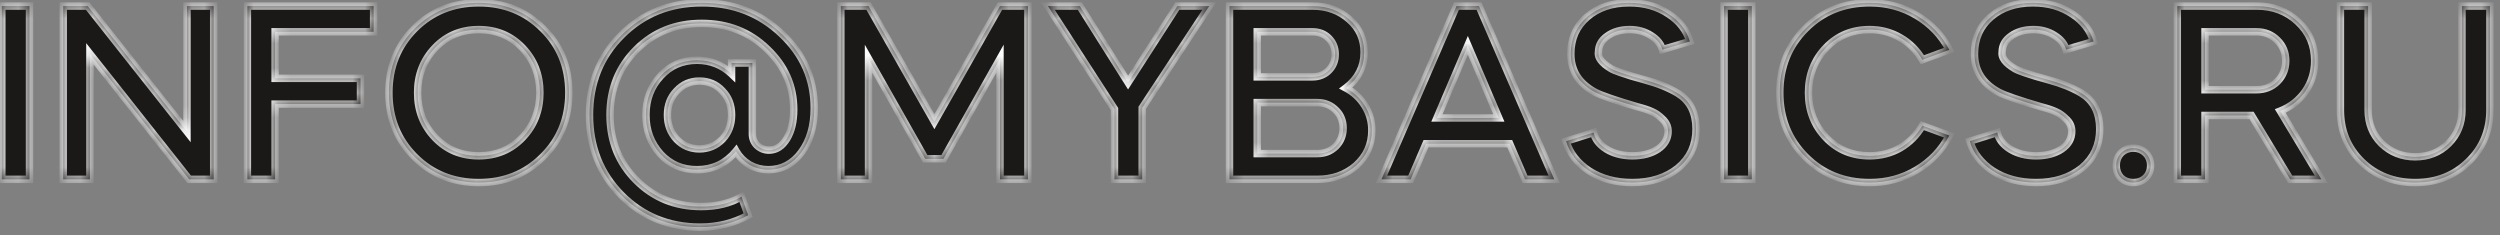
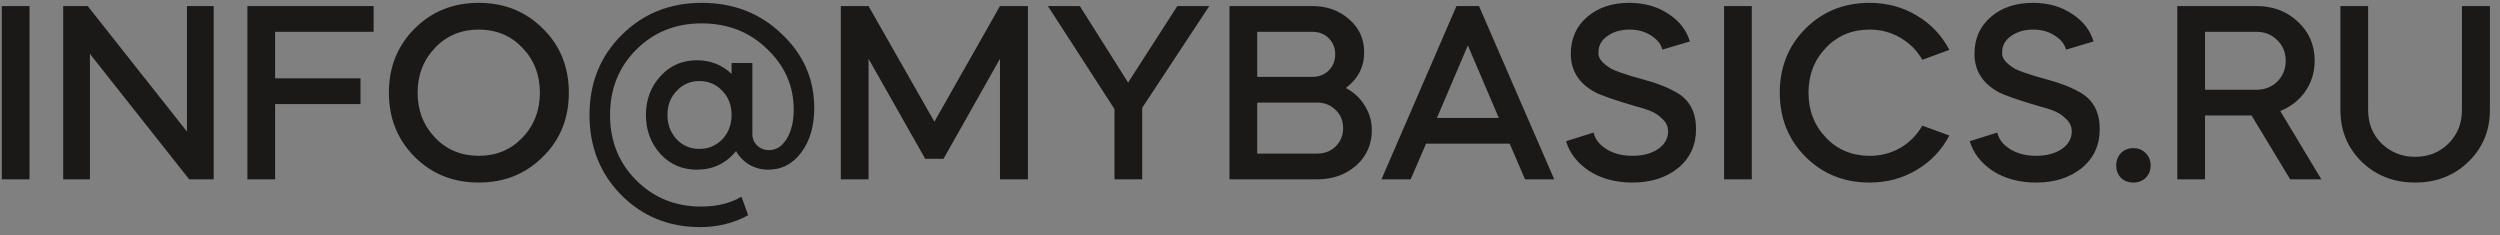
<svg xmlns="http://www.w3.org/2000/svg" width="202" height="19" viewBox="0 0 202 19" fill="none">
  <rect x="0" y="0" width="202" height="19" fill="#808080" stroke="none" />
  <mask id="path-1-inside-1_128_14" fill="white">
-     <path d="M2.385 14.49H0.145V0.49H2.385V14.49ZM7.266 14.49H5.106V0.49H7.086L15.106 10.63V0.49H17.266V14.49H15.286L7.266 4.35V14.49ZM19.989 0.49H30.189V2.57H22.229V6.33H29.129V8.41H22.229V14.49H19.989V0.49ZM38.683 14.75C36.617 14.75 34.89 14.056 33.503 12.67C32.117 11.283 31.423 9.556 31.423 7.49C31.423 5.423 32.117 3.696 33.503 2.31C34.89 0.923 36.617 0.23 38.683 0.23C40.75 0.23 42.477 0.923 43.863 2.31C45.263 3.683 45.963 5.41 45.963 7.49C45.963 9.57 45.263 11.296 43.863 12.67C42.477 14.056 40.75 14.75 38.683 14.75ZM35.163 11.13C36.097 12.103 37.27 12.59 38.683 12.59C40.097 12.59 41.27 12.103 42.203 11.13C43.15 10.143 43.623 8.93 43.623 7.49C43.623 6.05 43.15 4.836 42.203 3.85C41.27 2.876 40.097 2.39 38.683 2.39C37.27 2.39 36.097 2.876 35.163 3.85C34.217 4.836 33.743 6.05 33.743 7.49C33.743 8.93 34.217 10.143 35.163 11.13ZM56.711 0.23C59.258 0.23 61.405 1.063 63.151 2.73C64.911 4.383 65.791 6.383 65.791 8.73C65.791 10.183 65.445 11.376 64.751 12.31C64.058 13.243 63.171 13.71 62.091 13.71C61.531 13.71 61.018 13.576 60.551 13.31C60.085 13.03 59.725 12.663 59.471 12.21C58.658 13.21 57.605 13.71 56.311 13.71C55.125 13.71 54.145 13.29 53.371 12.45C52.585 11.583 52.191 10.53 52.191 9.29C52.191 8.05 52.585 7.003 53.371 6.15C54.145 5.296 55.125 4.87 56.311 4.87C57.405 4.87 58.338 5.236 59.111 5.97V5.09H60.791V10.81C60.791 11.183 60.918 11.496 61.171 11.75C61.438 12.003 61.758 12.13 62.131 12.13C62.718 12.13 63.198 11.823 63.571 11.21C63.945 10.596 64.131 9.81 64.131 8.85C64.131 6.943 63.411 5.31 61.971 3.95C60.558 2.576 58.798 1.89 56.691 1.89C54.585 1.89 52.825 2.596 51.411 4.01C49.998 5.423 49.291 7.183 49.291 9.29C49.291 11.396 49.998 13.156 51.411 14.57C52.825 15.983 54.571 16.69 56.651 16.69C57.931 16.69 59.018 16.423 59.911 15.89L60.451 17.39C59.291 18.03 57.998 18.35 56.571 18.35C54.038 18.35 51.911 17.483 50.191 15.75C48.485 14.016 47.631 11.863 47.631 9.29C47.631 6.703 48.498 4.55 50.231 2.83C51.965 1.096 54.125 0.23 56.711 0.23ZM56.511 12.03C57.245 12.03 57.865 11.77 58.371 11.25C58.865 10.716 59.111 10.063 59.111 9.29C59.111 8.503 58.865 7.856 58.371 7.35C57.878 6.816 57.258 6.55 56.511 6.55C55.778 6.55 55.165 6.816 54.671 7.35C54.178 7.856 53.931 8.503 53.931 9.29C53.931 10.063 54.178 10.716 54.671 11.25C55.165 11.77 55.778 12.03 56.511 12.03ZM70.178 14.49H67.938V0.49H70.178L75.498 9.83L80.798 0.49H83.058V14.49H80.798V4.75L76.238 12.83H74.758L70.178 4.75V14.49ZM90.05 8.81L84.67 0.49H87.25L91.15 6.67L95.13 0.49H97.71L92.29 8.71V14.49H90.05V8.81ZM106.444 14.49H99.344V0.49H106.044C107.231 0.49 108.224 0.85 109.024 1.57C109.824 2.263 110.224 3.15 110.224 4.23C110.224 5.403 109.731 6.363 108.744 7.11C109.398 7.456 109.911 7.936 110.284 8.55C110.658 9.15 110.844 9.81 110.844 10.53C110.844 11.663 110.424 12.61 109.584 13.37C108.731 14.116 107.684 14.49 106.444 14.49ZM106.444 8.29H101.584V12.41H106.444C107.031 12.41 107.524 12.216 107.924 11.83C108.324 11.43 108.524 10.936 108.524 10.35C108.524 9.763 108.324 9.276 107.924 8.89C107.524 8.49 107.031 8.29 106.444 8.29ZM106.044 2.57H101.584V6.21H106.044C106.578 6.21 107.018 6.036 107.364 5.69C107.711 5.343 107.884 4.91 107.884 4.39C107.884 3.87 107.711 3.436 107.364 3.09C107.018 2.743 106.578 2.57 106.044 2.57ZM113.983 14.49H111.623L117.683 0.49H119.503L125.583 14.49H123.223L121.983 11.61H115.223L113.983 14.49ZM121.103 9.53L118.603 3.67L116.103 9.53H121.103ZM136.541 3.35L134.321 4.01C134.201 3.556 133.894 3.176 133.401 2.87C132.907 2.55 132.334 2.39 131.681 2.39C130.961 2.39 130.361 2.563 129.881 2.91C129.401 3.243 129.161 3.67 129.161 4.19C129.081 4.643 129.421 5.096 130.181 5.55C130.314 5.63 130.574 5.736 130.961 5.87C131.454 6.03 131.741 6.123 131.821 6.15L132.881 6.45C133.934 6.73 134.827 7.09 135.561 7.53C136.547 8.13 137.041 9.096 137.041 10.43C137.041 11.723 136.561 12.77 135.601 13.57C134.627 14.356 133.394 14.75 131.901 14.75C130.541 14.75 129.374 14.436 128.401 13.81C127.441 13.17 126.821 12.37 126.541 11.41L128.761 10.71C128.881 11.243 129.227 11.69 129.801 12.05C130.387 12.41 131.087 12.59 131.901 12.59C132.727 12.59 133.414 12.41 133.961 12.05C134.507 11.676 134.781 11.196 134.781 10.61C134.781 10.223 134.627 9.89 134.321 9.61C134.054 9.343 133.781 9.15 133.501 9.03C133.221 8.896 132.801 8.756 132.241 8.61C130.547 8.116 129.427 7.73 128.881 7.45C127.574 6.743 126.921 5.71 126.921 4.35C126.921 3.123 127.361 2.13 128.241 1.37C129.121 0.61 130.254 0.23 131.641 0.23C132.867 0.23 133.927 0.53 134.821 1.13C135.701 1.703 136.274 2.443 136.541 3.35ZM141.545 14.49H139.305V0.49H141.545V14.49ZM151.066 0.23C152.466 0.23 153.733 0.57 154.866 1.25C156.013 1.93 156.893 2.856 157.506 4.03L155.326 4.83C154.886 4.07 154.293 3.476 153.546 3.05C152.799 2.61 151.973 2.39 151.066 2.39C149.653 2.39 148.479 2.876 147.546 3.85C146.599 4.836 146.126 6.05 146.126 7.49C146.126 8.93 146.599 10.143 147.546 11.13C148.479 12.103 149.653 12.59 151.066 12.59C151.973 12.59 152.799 12.376 153.546 11.95C154.293 11.51 154.886 10.91 155.326 10.15L157.506 10.95C156.893 12.123 156.013 13.05 154.866 13.73C153.733 14.41 152.466 14.75 151.066 14.75C148.999 14.75 147.273 14.056 145.886 12.67C144.499 11.283 143.806 9.556 143.806 7.49C143.806 5.423 144.499 3.696 145.886 2.31C147.273 0.923 148.999 0.23 151.066 0.23ZM169.158 3.35L166.938 4.01C166.818 3.556 166.511 3.176 166.018 2.87C165.524 2.55 164.951 2.39 164.298 2.39C163.578 2.39 162.978 2.563 162.498 2.91C162.018 3.243 161.778 3.67 161.778 4.19C161.698 4.643 162.038 5.096 162.798 5.55C162.931 5.63 163.191 5.736 163.578 5.87C164.071 6.03 164.358 6.123 164.438 6.15L165.498 6.45C166.551 6.73 167.444 7.09 168.178 7.53C169.164 8.13 169.658 9.096 169.658 10.43C169.658 11.723 169.178 12.77 168.218 13.57C167.244 14.356 166.011 14.75 164.518 14.75C163.158 14.75 161.991 14.436 161.018 13.81C160.058 13.17 159.438 12.37 159.158 11.41L161.378 10.71C161.498 11.243 161.844 11.69 162.418 12.05C163.004 12.41 163.704 12.59 164.518 12.59C165.344 12.59 166.031 12.41 166.578 12.05C167.124 11.676 167.398 11.196 167.398 10.61C167.398 10.223 167.244 9.89 166.938 9.61C166.671 9.343 166.398 9.15 166.118 9.03C165.838 8.896 165.418 8.756 164.858 8.61C163.164 8.116 162.044 7.73 161.498 7.45C160.191 6.743 159.538 5.71 159.538 4.35C159.538 3.123 159.978 2.13 160.858 1.37C161.738 0.61 162.871 0.23 164.258 0.23C165.484 0.23 166.544 0.53 167.438 1.13C168.318 1.703 168.891 2.443 169.158 3.35ZM171.372 14.37C171.118 14.103 170.992 13.77 170.992 13.37C170.992 12.97 171.118 12.636 171.372 12.37C171.638 12.103 171.972 11.97 172.372 11.97C172.772 11.97 173.105 12.103 173.372 12.37C173.638 12.636 173.772 12.97 173.772 13.37C173.772 13.77 173.638 14.103 173.372 14.37C173.105 14.623 172.772 14.75 172.372 14.75C171.972 14.75 171.638 14.623 171.372 14.37ZM175.926 0.49H182.326C183.66 0.49 184.773 0.91 185.666 1.75C186.573 2.59 187.026 3.643 187.026 4.91C187.026 5.83 186.773 6.656 186.266 7.39C185.76 8.11 185.086 8.636 184.246 8.97L187.566 14.49H185.046L181.926 9.33H178.166V14.49H175.926V0.49ZM182.326 2.57H178.166V7.25H182.326C182.993 7.25 183.553 7.03 184.006 6.59C184.46 6.136 184.686 5.576 184.686 4.91C184.686 4.243 184.46 3.69 184.006 3.25C183.553 2.796 182.993 2.57 182.326 2.57ZM198.925 8.89V0.49H201.185V8.89C201.185 10.556 200.605 11.95 199.445 13.07C198.299 14.19 196.865 14.75 195.145 14.75C193.425 14.75 191.985 14.19 190.825 13.07C189.679 11.95 189.105 10.556 189.105 8.89V0.49H191.345V8.89C191.345 9.97 191.705 10.87 192.425 11.59C193.172 12.31 194.079 12.67 195.145 12.67C196.225 12.67 197.125 12.31 197.845 11.59C198.565 10.87 198.925 9.97 198.925 8.89Z" />
-   </mask>
+     </mask>
  <path d="M2.385 14.49H0.145V0.49H2.385V14.49ZM7.266 14.49H5.106V0.49H7.086L15.106 10.63V0.49H17.266V14.49H15.286L7.266 4.35V14.49ZM19.989 0.49H30.189V2.57H22.229V6.33H29.129V8.41H22.229V14.49H19.989V0.49ZM38.683 14.75C36.617 14.75 34.89 14.056 33.503 12.67C32.117 11.283 31.423 9.556 31.423 7.49C31.423 5.423 32.117 3.696 33.503 2.31C34.89 0.923 36.617 0.23 38.683 0.23C40.75 0.23 42.477 0.923 43.863 2.31C45.263 3.683 45.963 5.41 45.963 7.49C45.963 9.57 45.263 11.296 43.863 12.67C42.477 14.056 40.75 14.75 38.683 14.75ZM35.163 11.13C36.097 12.103 37.27 12.59 38.683 12.59C40.097 12.59 41.27 12.103 42.203 11.13C43.15 10.143 43.623 8.93 43.623 7.49C43.623 6.05 43.15 4.836 42.203 3.85C41.27 2.876 40.097 2.39 38.683 2.39C37.27 2.39 36.097 2.876 35.163 3.85C34.217 4.836 33.743 6.05 33.743 7.49C33.743 8.93 34.217 10.143 35.163 11.13ZM56.711 0.23C59.258 0.23 61.405 1.063 63.151 2.73C64.911 4.383 65.791 6.383 65.791 8.73C65.791 10.183 65.445 11.376 64.751 12.31C64.058 13.243 63.171 13.71 62.091 13.71C61.531 13.71 61.018 13.576 60.551 13.31C60.085 13.03 59.725 12.663 59.471 12.21C58.658 13.21 57.605 13.71 56.311 13.71C55.125 13.71 54.145 13.29 53.371 12.45C52.585 11.583 52.191 10.53 52.191 9.29C52.191 8.05 52.585 7.003 53.371 6.15C54.145 5.296 55.125 4.87 56.311 4.87C57.405 4.87 58.338 5.236 59.111 5.97V5.09H60.791V10.81C60.791 11.183 60.918 11.496 61.171 11.75C61.438 12.003 61.758 12.13 62.131 12.13C62.718 12.13 63.198 11.823 63.571 11.21C63.945 10.596 64.131 9.81 64.131 8.85C64.131 6.943 63.411 5.31 61.971 3.95C60.558 2.576 58.798 1.89 56.691 1.89C54.585 1.89 52.825 2.596 51.411 4.01C49.998 5.423 49.291 7.183 49.291 9.29C49.291 11.396 49.998 13.156 51.411 14.57C52.825 15.983 54.571 16.69 56.651 16.69C57.931 16.69 59.018 16.423 59.911 15.89L60.451 17.39C59.291 18.03 57.998 18.35 56.571 18.35C54.038 18.35 51.911 17.483 50.191 15.75C48.485 14.016 47.631 11.863 47.631 9.29C47.631 6.703 48.498 4.55 50.231 2.83C51.965 1.096 54.125 0.23 56.711 0.23ZM56.511 12.03C57.245 12.03 57.865 11.77 58.371 11.25C58.865 10.716 59.111 10.063 59.111 9.29C59.111 8.503 58.865 7.856 58.371 7.35C57.878 6.816 57.258 6.55 56.511 6.55C55.778 6.55 55.165 6.816 54.671 7.35C54.178 7.856 53.931 8.503 53.931 9.29C53.931 10.063 54.178 10.716 54.671 11.25C55.165 11.77 55.778 12.03 56.511 12.03ZM70.178 14.49H67.938V0.49H70.178L75.498 9.83L80.798 0.49H83.058V14.49H80.798V4.75L76.238 12.83H74.758L70.178 4.75V14.49ZM90.05 8.81L84.67 0.49H87.25L91.15 6.67L95.13 0.49H97.71L92.29 8.71V14.49H90.05V8.81ZM106.444 14.49H99.344V0.49H106.044C107.231 0.49 108.224 0.85 109.024 1.57C109.824 2.263 110.224 3.15 110.224 4.23C110.224 5.403 109.731 6.363 108.744 7.11C109.398 7.456 109.911 7.936 110.284 8.55C110.658 9.15 110.844 9.81 110.844 10.53C110.844 11.663 110.424 12.61 109.584 13.37C108.731 14.116 107.684 14.49 106.444 14.49ZM106.444 8.29H101.584V12.41H106.444C107.031 12.41 107.524 12.216 107.924 11.83C108.324 11.43 108.524 10.936 108.524 10.35C108.524 9.763 108.324 9.276 107.924 8.89C107.524 8.49 107.031 8.29 106.444 8.29ZM106.044 2.57H101.584V6.21H106.044C106.578 6.21 107.018 6.036 107.364 5.69C107.711 5.343 107.884 4.91 107.884 4.39C107.884 3.87 107.711 3.436 107.364 3.09C107.018 2.743 106.578 2.57 106.044 2.57ZM113.983 14.49H111.623L117.683 0.49H119.503L125.583 14.49H123.223L121.983 11.61H115.223L113.983 14.49ZM121.103 9.53L118.603 3.67L116.103 9.53H121.103ZM136.541 3.35L134.321 4.01C134.201 3.556 133.894 3.176 133.401 2.87C132.907 2.55 132.334 2.39 131.681 2.39C130.961 2.39 130.361 2.563 129.881 2.91C129.401 3.243 129.161 3.67 129.161 4.19C129.081 4.643 129.421 5.096 130.181 5.55C130.314 5.63 130.574 5.736 130.961 5.87C131.454 6.03 131.741 6.123 131.821 6.15L132.881 6.45C133.934 6.73 134.827 7.09 135.561 7.53C136.547 8.13 137.041 9.096 137.041 10.43C137.041 11.723 136.561 12.77 135.601 13.57C134.627 14.356 133.394 14.75 131.901 14.75C130.541 14.75 129.374 14.436 128.401 13.81C127.441 13.17 126.821 12.37 126.541 11.41L128.761 10.71C128.881 11.243 129.227 11.69 129.801 12.05C130.387 12.41 131.087 12.59 131.901 12.59C132.727 12.59 133.414 12.41 133.961 12.05C134.507 11.676 134.781 11.196 134.781 10.61C134.781 10.223 134.627 9.89 134.321 9.61C134.054 9.343 133.781 9.15 133.501 9.03C133.221 8.896 132.801 8.756 132.241 8.61C130.547 8.116 129.427 7.73 128.881 7.45C127.574 6.743 126.921 5.71 126.921 4.35C126.921 3.123 127.361 2.13 128.241 1.37C129.121 0.61 130.254 0.23 131.641 0.23C132.867 0.23 133.927 0.53 134.821 1.13C135.701 1.703 136.274 2.443 136.541 3.35ZM141.545 14.49H139.305V0.49H141.545V14.49ZM151.066 0.23C152.466 0.23 153.733 0.57 154.866 1.25C156.013 1.93 156.893 2.856 157.506 4.03L155.326 4.83C154.886 4.07 154.293 3.476 153.546 3.05C152.799 2.61 151.973 2.39 151.066 2.39C149.653 2.39 148.479 2.876 147.546 3.85C146.599 4.836 146.126 6.05 146.126 7.49C146.126 8.93 146.599 10.143 147.546 11.13C148.479 12.103 149.653 12.59 151.066 12.59C151.973 12.59 152.799 12.376 153.546 11.95C154.293 11.51 154.886 10.91 155.326 10.15L157.506 10.95C156.893 12.123 156.013 13.05 154.866 13.73C153.733 14.41 152.466 14.75 151.066 14.75C148.999 14.75 147.273 14.056 145.886 12.67C144.499 11.283 143.806 9.556 143.806 7.49C143.806 5.423 144.499 3.696 145.886 2.31C147.273 0.923 148.999 0.23 151.066 0.23ZM169.158 3.35L166.938 4.01C166.818 3.556 166.511 3.176 166.018 2.87C165.524 2.55 164.951 2.39 164.298 2.39C163.578 2.39 162.978 2.563 162.498 2.91C162.018 3.243 161.778 3.67 161.778 4.19C161.698 4.643 162.038 5.096 162.798 5.55C162.931 5.63 163.191 5.736 163.578 5.87C164.071 6.03 164.358 6.123 164.438 6.15L165.498 6.45C166.551 6.73 167.444 7.09 168.178 7.53C169.164 8.13 169.658 9.096 169.658 10.43C169.658 11.723 169.178 12.77 168.218 13.57C167.244 14.356 166.011 14.75 164.518 14.75C163.158 14.75 161.991 14.436 161.018 13.81C160.058 13.17 159.438 12.37 159.158 11.41L161.378 10.71C161.498 11.243 161.844 11.69 162.418 12.05C163.004 12.41 163.704 12.59 164.518 12.59C165.344 12.59 166.031 12.41 166.578 12.05C167.124 11.676 167.398 11.196 167.398 10.61C167.398 10.223 167.244 9.89 166.938 9.61C166.671 9.343 166.398 9.15 166.118 9.03C165.838 8.896 165.418 8.756 164.858 8.61C163.164 8.116 162.044 7.73 161.498 7.45C160.191 6.743 159.538 5.71 159.538 4.35C159.538 3.123 159.978 2.13 160.858 1.37C161.738 0.61 162.871 0.23 164.258 0.23C165.484 0.23 166.544 0.53 167.438 1.13C168.318 1.703 168.891 2.443 169.158 3.35ZM171.372 14.37C171.118 14.103 170.992 13.77 170.992 13.37C170.992 12.97 171.118 12.636 171.372 12.37C171.638 12.103 171.972 11.97 172.372 11.97C172.772 11.97 173.105 12.103 173.372 12.37C173.638 12.636 173.772 12.97 173.772 13.37C173.772 13.77 173.638 14.103 173.372 14.37C173.105 14.623 172.772 14.75 172.372 14.75C171.972 14.75 171.638 14.623 171.372 14.37ZM175.926 0.49H182.326C183.66 0.49 184.773 0.91 185.666 1.75C186.573 2.59 187.026 3.643 187.026 4.91C187.026 5.83 186.773 6.656 186.266 7.39C185.76 8.11 185.086 8.636 184.246 8.97L187.566 14.49H185.046L181.926 9.33H178.166V14.49H175.926V0.49ZM182.326 2.57H178.166V7.25H182.326C182.993 7.25 183.553 7.03 184.006 6.59C184.46 6.136 184.686 5.576 184.686 4.91C184.686 4.243 184.46 3.69 184.006 3.25C183.553 2.796 182.993 2.57 182.326 2.57ZM198.925 8.89V0.49H201.185V8.89C201.185 10.556 200.605 11.95 199.445 13.07C198.299 14.19 196.865 14.75 195.145 14.75C193.425 14.75 191.985 14.19 190.825 13.07C189.679 11.95 189.105 10.556 189.105 8.89V0.49H191.345V8.89C191.345 9.97 191.705 10.87 192.425 11.59C193.172 12.31 194.079 12.67 195.145 12.67C196.225 12.67 197.125 12.31 197.845 11.59C198.565 10.87 198.925 9.97 198.925 8.89Z" fill="#1B1918" />
  <path d="M2.385 14.49V14.79H2.685V14.49H2.385ZM0.145 14.49H-0.155V14.79H0.145V14.49ZM0.145 0.49V0.19H-0.155V0.49H0.145ZM2.385 0.49H2.685V0.19H2.385V0.49ZM2.385 14.19H0.145V14.79H2.385V14.19ZM0.445 14.49V0.49H-0.155V14.49H0.445ZM0.145 0.79H2.385V0.19H0.145V0.79ZM2.085 0.49V14.49H2.685V0.49H2.085ZM7.266 14.49V14.79H7.566V14.49H7.266ZM5.106 14.49H4.806V14.79H5.106V14.49ZM5.106 0.49V0.19H4.806V0.49H5.106ZM7.086 0.49L7.321 0.304L7.231 0.19H7.086V0.49ZM15.106 10.63L14.871 10.816L15.406 11.493V10.63H15.106ZM15.106 0.49V0.19H14.806V0.49H15.106ZM17.266 0.49H17.566V0.19H17.266V0.49ZM17.266 14.49V14.79H17.566V14.49H17.266ZM15.286 14.49L15.051 14.676L15.141 14.79H15.286V14.49ZM7.266 4.35L7.501 4.164L6.966 3.487V4.35H7.266ZM7.266 14.19H5.106V14.79H7.266V14.19ZM5.406 14.49V0.49H4.806V14.49H5.406ZM5.106 0.79H7.086V0.19H5.106V0.79ZM6.851 0.676L14.871 10.816L15.341 10.444L7.321 0.304L6.851 0.676ZM15.406 10.63V0.49H14.806V10.63H15.406ZM15.106 0.79H17.266V0.19H15.106V0.79ZM16.966 0.49V14.49H17.566V0.49H16.966ZM17.266 14.19H15.286V14.79H17.266V14.19ZM15.521 14.304L7.501 4.164L7.031 4.536L15.051 14.676L15.521 14.304ZM6.966 4.35V14.49H7.566V4.35H6.966ZM19.989 0.49V0.19H19.689V0.49H19.989ZM30.189 0.49H30.489V0.19H30.189V0.49ZM30.189 2.57V2.87H30.489V2.57H30.189ZM22.229 2.57V2.27H21.929V2.57H22.229ZM22.229 6.33H21.929V6.63H22.229V6.33ZM29.129 6.33H29.429V6.03H29.129V6.33ZM29.129 8.41V8.71H29.429V8.41H29.129ZM22.229 8.41V8.11H21.929V8.41H22.229ZM22.229 14.49V14.79H22.529V14.49H22.229ZM19.989 14.49H19.689V14.79H19.989V14.49ZM19.989 0.79H30.189V0.19H19.989V0.79ZM29.889 0.49V2.57H30.489V0.49H29.889ZM30.189 2.27H22.229V2.87H30.189V2.27ZM21.929 2.57V6.33H22.529V2.57H21.929ZM22.229 6.63H29.129V6.03H22.229V6.63ZM28.829 6.33V8.41H29.429V6.33H28.829ZM29.129 8.11H22.229V8.71H29.129V8.11ZM21.929 8.41V14.49H22.529V8.41H21.929ZM22.229 14.19H19.989V14.79H22.229V14.19ZM20.289 14.49V0.49H19.689V14.49H20.289ZM33.503 12.67L33.291 12.882L33.291 12.882L33.503 12.67ZM33.503 2.31L33.291 2.098L33.291 2.098L33.503 2.31ZM43.863 2.31L43.651 2.522L43.653 2.524L43.863 2.31ZM43.863 12.67L43.653 12.456L43.651 12.458L43.863 12.67ZM35.163 11.13L35.38 10.922L35.38 10.922L35.163 11.13ZM42.203 11.13L41.987 10.922L41.987 10.922L42.203 11.13ZM42.203 3.85L41.987 4.057L41.987 4.057L42.203 3.85ZM35.163 3.85L35.38 4.057L35.38 4.057L35.163 3.85ZM38.683 14.45C36.691 14.45 35.043 13.785 33.715 12.458L33.291 12.882C34.737 14.328 36.542 15.05 38.683 15.05V14.45ZM33.715 12.458C32.388 11.13 31.723 9.482 31.723 7.49H31.123C31.123 9.631 31.845 11.436 33.291 12.882L33.715 12.458ZM31.723 7.49C31.723 5.498 32.388 3.849 33.715 2.522L33.291 2.098C31.845 3.544 31.123 5.348 31.123 7.49H31.723ZM33.715 2.522C35.043 1.195 36.691 0.53 38.683 0.53V-0.07C36.542 -0.07 34.737 0.651 33.291 2.098L33.715 2.522ZM38.683 0.53C40.675 0.53 42.324 1.195 43.651 2.522L44.075 2.098C42.629 0.651 40.825 -0.07 38.683 -0.07V0.53ZM43.653 2.524C44.992 3.837 45.663 5.485 45.663 7.49H46.263C46.263 5.335 45.535 3.529 44.073 2.096L43.653 2.524ZM45.663 7.49C45.663 9.495 44.992 11.142 43.653 12.456L44.073 12.884C45.535 11.45 46.263 9.645 46.263 7.49H45.663ZM43.651 12.458C42.324 13.785 40.675 14.45 38.683 14.45V15.05C40.825 15.05 42.629 14.328 44.075 12.882L43.651 12.458ZM34.947 11.337C35.94 12.373 37.193 12.89 38.683 12.89V12.29C37.347 12.29 36.254 11.833 35.38 10.922L34.947 11.337ZM38.683 12.89C40.174 12.89 41.427 12.373 42.42 11.337L41.987 10.922C41.113 11.833 40.019 12.29 38.683 12.29V12.89ZM42.42 11.337C43.423 10.292 43.923 9.003 43.923 7.49H43.323C43.323 8.857 42.877 9.994 41.987 10.922L42.42 11.337ZM43.923 7.49C43.923 5.977 43.423 4.688 42.42 3.642L41.987 4.057C42.877 4.985 43.323 6.123 43.323 7.49H43.923ZM42.42 3.642C41.427 2.607 40.174 2.09 38.683 2.09V2.69C40.019 2.69 41.113 3.146 41.987 4.057L42.42 3.642ZM38.683 2.09C37.193 2.09 35.94 2.607 34.947 3.642L35.38 4.057C36.254 3.146 37.347 2.69 38.683 2.69V2.09ZM34.947 3.642C33.944 4.688 33.443 5.977 33.443 7.49H34.043C34.043 6.123 34.49 4.985 35.38 4.057L34.947 3.642ZM33.443 7.49C33.443 9.003 33.944 10.292 34.947 11.337L35.38 10.922C34.49 9.994 34.043 8.857 34.043 7.49H33.443ZM63.151 2.73L62.944 2.947L62.946 2.948L63.151 2.73ZM64.751 12.31L64.511 12.131L64.511 12.131L64.751 12.31ZM60.551 13.31L60.397 13.567L60.403 13.57L60.551 13.31ZM59.471 12.21L59.733 12.063L59.518 11.678L59.239 12.021L59.471 12.21ZM53.371 12.45L53.149 12.651L53.151 12.653L53.371 12.45ZM53.371 6.15L53.592 6.353L53.594 6.351L53.371 6.15ZM59.111 5.97L58.905 6.187L59.411 6.668V5.97H59.111ZM59.111 5.09V4.79H58.811V5.09H59.111ZM60.791 5.09H61.091V4.79H60.791V5.09ZM61.171 11.75L60.959 11.962L60.965 11.967L61.171 11.75ZM63.571 11.21L63.828 11.366L63.828 11.366L63.571 11.21ZM61.971 3.95L61.762 4.165L61.766 4.168L61.971 3.95ZM51.411 4.01L51.199 3.798L51.199 3.798L51.411 4.01ZM51.411 14.57L51.624 14.358L51.411 14.57ZM59.911 15.89L60.194 15.788L60.07 15.445L59.758 15.632L59.911 15.89ZM60.451 17.39L60.596 17.652L60.82 17.529L60.734 17.288L60.451 17.39ZM50.191 15.75L49.978 15.96L49.978 15.961L50.191 15.75ZM50.231 2.83L50.443 3.043L50.444 3.042L50.231 2.83ZM58.371 11.25L58.586 11.459L58.592 11.454L58.371 11.25ZM58.371 7.35L58.151 7.554L58.157 7.559L58.371 7.35ZM54.671 7.35L54.886 7.559L54.892 7.553L54.671 7.35ZM54.671 11.25L54.451 11.454L54.454 11.456L54.671 11.25ZM56.711 0.53C59.186 0.53 61.257 1.337 62.944 2.947L63.358 2.513C61.553 0.79 59.331 -0.07 56.711 -0.07V0.53ZM62.946 2.948C64.648 4.547 65.491 6.469 65.491 8.73H66.091C66.091 6.298 65.175 4.219 63.357 2.511L62.946 2.948ZM65.491 8.73C65.491 10.135 65.157 11.261 64.511 12.131L64.992 12.489C65.733 11.492 66.091 10.231 66.091 8.73H65.491ZM64.511 12.131C63.869 12.995 63.068 13.41 62.091 13.41V14.01C63.275 14.01 64.247 13.491 64.992 12.489L64.511 12.131ZM62.091 13.41C61.581 13.41 61.12 13.289 60.7 13.049L60.403 13.57C60.916 13.864 61.481 14.01 62.091 14.01V13.41ZM60.706 13.053C60.282 12.798 59.96 12.469 59.733 12.063L59.21 12.356C59.49 12.857 59.888 13.261 60.397 13.567L60.706 13.053ZM59.239 12.021C58.483 12.95 57.515 13.41 56.311 13.41V14.01C57.695 14.01 58.834 13.469 59.704 12.399L59.239 12.021ZM56.311 13.41C55.205 13.41 54.306 13.022 53.592 12.247L53.151 12.653C53.983 13.557 55.045 14.01 56.311 14.01V13.41ZM53.594 12.248C52.86 11.44 52.491 10.46 52.491 9.29H51.891C51.891 10.6 52.309 11.726 53.149 12.651L53.594 12.248ZM52.491 9.29C52.491 8.119 52.86 7.147 53.592 6.353L53.151 5.946C52.309 6.859 51.891 7.98 51.891 9.29H52.491ZM53.594 6.351C54.308 5.563 55.206 5.17 56.311 5.17V4.57C55.043 4.57 53.981 5.03 53.149 5.948L53.594 6.351ZM56.311 5.17C57.33 5.17 58.189 5.508 58.905 6.187L59.318 5.752C58.487 4.964 57.479 4.57 56.311 4.57V5.17ZM59.411 5.97V5.09H58.811V5.97H59.411ZM59.111 5.39H60.791V4.79H59.111V5.39ZM60.491 5.09V10.81H61.091V5.09H60.491ZM60.491 10.81C60.491 11.259 60.647 11.65 60.959 11.962L61.384 11.538C61.189 11.343 61.091 11.107 61.091 10.81H60.491ZM60.965 11.967C61.288 12.274 61.682 12.43 62.131 12.43V11.83C61.834 11.83 61.588 11.732 61.378 11.532L60.965 11.967ZM62.131 12.43C62.847 12.43 63.414 12.045 63.828 11.366L63.315 11.054C62.982 11.601 62.589 11.83 62.131 11.83V12.43ZM63.828 11.366C64.238 10.692 64.431 9.847 64.431 8.85H63.831C63.831 9.773 63.652 10.501 63.315 11.054L63.828 11.366ZM64.431 8.85C64.431 6.857 63.675 5.146 62.177 3.732L61.766 4.168C63.148 5.474 63.831 7.029 63.831 8.85H64.431ZM62.181 3.735C60.707 2.303 58.87 1.59 56.691 1.59V2.19C58.726 2.19 60.409 2.85 61.762 4.165L62.181 3.735ZM56.691 1.59C54.51 1.59 52.672 2.325 51.199 3.798L51.624 4.222C52.977 2.868 54.66 2.19 56.691 2.19V1.59ZM51.199 3.798C49.726 5.271 48.991 7.108 48.991 9.29H49.591C49.591 7.258 50.27 5.576 51.624 4.222L51.199 3.798ZM48.991 9.29C48.991 11.471 49.726 13.309 51.199 14.782L51.624 14.358C50.27 13.004 49.591 11.322 49.591 9.29H48.991ZM51.199 14.782C52.671 16.254 54.495 16.99 56.651 16.99V16.39C54.647 16.39 52.978 15.712 51.624 14.358L51.199 14.782ZM56.651 16.99C57.973 16.99 59.116 16.714 60.065 16.147L59.758 15.632C58.92 16.132 57.89 16.39 56.651 16.39V16.99ZM59.629 15.991L60.169 17.491L60.734 17.288L60.194 15.788L59.629 15.991ZM60.306 17.127C59.194 17.741 57.951 18.05 56.571 18.05V18.65C58.045 18.65 59.389 18.319 60.596 17.652L60.306 17.127ZM56.571 18.05C54.115 18.05 52.066 17.213 50.404 15.538L49.978 15.961C51.757 17.753 53.962 18.65 56.571 18.65V18.05ZM50.405 15.539C48.757 13.866 47.931 11.789 47.931 9.29H47.331C47.331 11.937 48.212 14.167 49.978 15.96L50.405 15.539ZM47.931 9.29C47.931 6.778 48.77 4.703 50.443 3.043L50.02 2.617C48.226 4.397 47.331 6.628 47.331 9.29H47.931ZM50.444 3.042C52.117 1.368 54.2 0.53 56.711 0.53V-0.07C54.05 -0.07 51.812 0.825 50.019 2.618L50.444 3.042ZM56.511 12.33C57.325 12.33 58.023 12.038 58.586 11.459L58.157 11.04C57.707 11.502 57.165 11.73 56.511 11.73V12.33ZM58.592 11.454C59.14 10.861 59.411 10.133 59.411 9.29H58.811C58.811 9.993 58.59 10.572 58.151 11.046L58.592 11.454ZM59.411 9.29C59.411 8.434 59.141 7.71 58.586 7.14L58.157 7.559C58.589 8.003 58.811 8.572 58.811 9.29H59.411ZM58.592 7.146C58.04 6.549 57.339 6.25 56.511 6.25V6.85C57.177 6.85 57.716 7.083 58.151 7.553L58.592 7.146ZM56.511 6.25C55.695 6.25 55.002 6.551 54.451 7.146L54.892 7.553C55.328 7.082 55.861 6.85 56.511 6.85V6.25ZM54.456 7.14C53.902 7.71 53.631 8.434 53.631 9.29H54.231C54.231 8.572 54.454 8.003 54.886 7.559L54.456 7.14ZM53.631 9.29C53.631 10.133 53.903 10.861 54.451 11.454L54.892 11.046C54.453 10.572 54.231 9.993 54.231 9.29H53.631ZM54.454 11.456C55.005 12.037 55.698 12.33 56.511 12.33V11.73C55.858 11.73 55.324 11.502 54.889 11.043L54.454 11.456ZM70.178 14.49V14.79H70.478V14.49H70.178ZM67.938 14.49H67.638V14.79H67.938V14.49ZM67.938 0.49V0.19H67.638V0.49H67.938ZM70.178 0.49L70.439 0.341L70.352 0.19H70.178V0.49ZM75.498 9.83L75.237 9.978L75.499 10.437L75.759 9.978L75.498 9.83ZM80.798 0.49V0.19H80.623L80.537 0.342L80.798 0.49ZM83.058 0.49H83.358V0.19H83.058V0.49ZM83.058 14.49V14.79H83.358V14.49H83.058ZM80.798 14.49H80.498V14.79H80.798V14.49ZM80.798 4.75H81.098V3.608L80.537 4.602L80.798 4.75ZM76.238 12.83V13.13H76.413L76.499 12.977L76.238 12.83ZM74.758 12.83L74.497 12.978L74.583 13.13H74.758V12.83ZM70.178 4.75L70.439 4.602L69.878 3.612V4.75H70.178ZM70.178 14.19H67.938V14.79H70.178V14.19ZM68.238 14.49V0.49H67.638V14.49H68.238ZM67.938 0.79H70.178V0.19H67.938V0.79ZM69.917 0.638L75.237 9.978L75.759 9.681L70.439 0.341L69.917 0.638ZM75.759 9.978L81.059 0.638L80.537 0.342L75.237 9.682L75.759 9.978ZM80.798 0.79H83.058V0.19H80.798V0.79ZM82.758 0.49V14.49H83.358V0.49H82.758ZM83.058 14.19H80.798V14.79H83.058V14.19ZM81.098 14.49V4.75H80.498V14.49H81.098ZM80.537 4.602L75.977 12.682L76.499 12.977L81.059 4.897L80.537 4.602ZM76.238 12.53H74.758V13.13H76.238V12.53ZM75.019 12.682L70.439 4.602L69.917 4.898L74.497 12.978L75.019 12.682ZM69.878 4.75V14.49H70.478V4.75H69.878ZM90.05 8.81H90.35V8.721L90.302 8.647L90.05 8.81ZM84.67 0.49V0.19H84.119L84.418 0.653L84.67 0.49ZM87.25 0.49L87.504 0.33L87.415 0.19H87.25V0.49ZM91.15 6.67L90.896 6.83L91.147 7.228L91.402 6.832L91.15 6.67ZM95.13 0.49V0.19H94.966L94.878 0.327L95.13 0.49ZM97.71 0.49L97.96 0.655L98.267 0.19H97.71V0.49ZM92.29 8.71L92.04 8.545L91.99 8.62V8.71H92.29ZM92.29 14.49V14.79H92.59V14.49H92.29ZM90.05 14.49H89.75V14.79H90.05V14.49ZM90.302 8.647L84.922 0.327L84.418 0.653L89.798 8.973L90.302 8.647ZM84.67 0.79H87.25V0.19H84.67V0.79ZM86.996 0.65L90.896 6.83L91.404 6.51L87.504 0.33L86.996 0.65ZM91.402 6.832L95.382 0.652L94.878 0.327L90.898 6.507L91.402 6.832ZM95.13 0.79H97.71V0.19H95.13V0.79ZM97.46 0.325L92.04 8.545L92.54 8.875L97.96 0.655L97.46 0.325ZM91.99 8.71V14.49H92.59V8.71H91.99ZM92.29 14.19H90.05V14.79H92.29V14.19ZM90.35 14.49V8.81H89.75V14.49H90.35ZM99.344 14.49H99.044V14.79H99.344V14.49ZM99.344 0.49V0.19H99.044V0.49H99.344ZM109.024 1.57L108.824 1.793L108.828 1.796L109.024 1.57ZM108.744 7.11L108.563 6.871L108.188 7.154L108.604 7.375L108.744 7.11ZM110.284 8.55L110.028 8.706L110.03 8.708L110.284 8.55ZM109.584 13.37L109.782 13.596L109.786 13.592L109.584 13.37ZM101.584 8.29V7.99H101.284V8.29H101.584ZM101.584 12.41H101.284V12.71H101.584V12.41ZM107.924 11.83L108.133 12.046L108.136 12.042L107.924 11.83ZM107.924 8.89L107.712 9.102L107.716 9.105L107.924 8.89ZM101.584 2.57V2.27H101.284V2.57H101.584ZM101.584 6.21H101.284V6.51H101.584V6.21ZM107.364 5.69L107.152 5.478L107.152 5.478L107.364 5.69ZM107.364 3.09L107.576 2.878L107.576 2.878L107.364 3.09ZM106.444 14.19H99.344V14.79H106.444V14.19ZM99.644 14.49V0.49H99.044V14.49H99.644ZM99.344 0.79H106.044V0.19H99.344V0.79ZM106.044 0.79C107.165 0.79 108.084 1.128 108.824 1.793L109.225 1.347C108.364 0.572 107.297 0.19 106.044 0.19V0.79ZM108.828 1.796C109.561 2.432 109.924 3.235 109.924 4.23H110.524C110.524 3.065 110.088 2.095 109.221 1.343L108.828 1.796ZM109.924 4.23C109.924 5.303 109.48 6.177 108.563 6.871L108.925 7.349C109.982 6.549 110.524 5.503 110.524 4.23H109.924ZM108.604 7.375C109.211 7.697 109.684 8.14 110.028 8.706L110.541 8.394C110.138 7.733 109.584 7.216 108.885 6.845L108.604 7.375ZM110.03 8.708C110.373 9.26 110.544 9.865 110.544 10.53H111.144C111.144 9.755 110.942 9.04 110.539 8.391L110.03 8.708ZM110.544 10.53C110.544 11.578 110.16 12.444 109.383 13.147L109.786 13.592C110.688 12.775 111.144 11.748 111.144 10.53H110.544ZM109.387 13.144C108.593 13.838 107.619 14.19 106.444 14.19V14.79C107.75 14.79 108.869 14.395 109.782 13.595L109.387 13.144ZM106.444 7.99H101.584V8.59H106.444V7.99ZM101.284 8.29V12.41H101.884V8.29H101.284ZM101.584 12.71H106.444V12.11H101.584V12.71ZM106.444 12.71C107.104 12.71 107.674 12.489 108.133 12.045L107.716 11.614C107.375 11.944 106.958 12.11 106.444 12.11V12.71ZM108.136 12.042C108.595 11.583 108.824 11.013 108.824 10.35H108.224C108.224 10.86 108.054 11.276 107.712 11.618L108.136 12.042ZM108.824 10.35C108.824 9.687 108.595 9.121 108.133 8.674L107.716 9.105C108.054 9.432 108.224 9.839 108.224 10.35H108.824ZM108.136 8.678C107.678 8.219 107.107 7.99 106.444 7.99V8.59C106.955 8.59 107.371 8.76 107.712 9.102L108.136 8.678ZM106.044 2.27H101.584V2.87H106.044V2.27ZM101.284 2.57V6.21H101.884V2.57H101.284ZM101.584 6.51H106.044V5.91H101.584V6.51ZM106.044 6.51C106.649 6.51 107.168 6.31 107.576 5.902L107.152 5.478C106.867 5.763 106.506 5.91 106.044 5.91V6.51ZM107.576 5.902C107.983 5.495 108.184 4.984 108.184 4.39H107.584C107.584 4.836 107.439 5.191 107.152 5.478L107.576 5.902ZM108.184 4.39C108.184 3.796 107.983 3.284 107.576 2.878L107.152 3.302C107.439 3.589 107.584 3.944 107.584 4.39H108.184ZM107.576 2.878C107.168 2.469 106.649 2.27 106.044 2.27V2.87C106.506 2.87 106.867 3.017 107.152 3.302L107.576 2.878ZM113.983 14.49V14.79H114.181L114.259 14.608L113.983 14.49ZM111.623 14.49L111.348 14.371L111.166 14.79H111.623V14.49ZM117.683 0.49V0.19H117.486L117.408 0.371L117.683 0.49ZM119.503 0.49L119.778 0.37L119.7 0.19H119.503V0.49ZM125.583 14.49V14.79H126.041L125.858 14.37L125.583 14.49ZM123.223 14.49L122.948 14.608L123.026 14.79H123.223V14.49ZM121.983 11.61L122.259 11.491L122.181 11.31H121.983V11.61ZM115.223 11.61V11.31H115.026L114.948 11.491L115.223 11.61ZM121.103 9.53V9.83H121.557L121.379 9.412L121.103 9.53ZM118.603 3.67L118.879 3.552L118.603 2.905L118.327 3.552L118.603 3.67ZM116.103 9.53L115.827 9.412L115.649 9.83H116.103V9.53ZM113.983 14.19H111.623V14.79H113.983V14.19ZM111.898 14.609L117.958 0.609L117.408 0.371L111.348 14.371L111.898 14.609ZM117.683 0.79H119.503V0.19H117.683V0.79ZM119.228 0.609L125.308 14.609L125.858 14.37L119.778 0.37L119.228 0.609ZM125.583 14.19H123.223V14.79H125.583V14.19ZM123.499 14.371L122.259 11.491L121.708 11.728L122.948 14.608L123.499 14.371ZM121.983 11.31H115.223V11.91H121.983V11.31ZM114.948 11.491L113.708 14.371L114.259 14.608L115.499 11.728L114.948 11.491ZM121.379 9.412L118.879 3.552L118.327 3.787L120.827 9.647L121.379 9.412ZM118.327 3.552L115.827 9.412L116.379 9.647L118.879 3.787L118.327 3.552ZM116.103 9.83H121.103V9.23H116.103V9.83ZM136.541 3.35L136.626 3.637L136.913 3.552L136.828 3.265L136.541 3.35ZM134.321 4.01L134.03 4.087L134.11 4.385L134.406 4.297L134.321 4.01ZM133.401 2.87L133.237 3.121L133.242 3.125L133.401 2.87ZM129.881 2.91L130.052 3.156L130.056 3.153L129.881 2.91ZM129.161 4.19L129.456 4.242L129.461 4.216V4.19H129.161ZM130.181 5.55L130.335 5.293L130.334 5.292L130.181 5.55ZM130.961 5.87L130.863 6.153L130.868 6.155L130.961 5.87ZM131.821 6.15L131.726 6.435L131.739 6.438L131.821 6.15ZM132.881 6.45L132.799 6.738L132.803 6.74L132.881 6.45ZM135.561 7.53L135.716 7.273L135.715 7.272L135.561 7.53ZM135.601 13.57L135.789 13.803L135.793 13.8L135.601 13.57ZM128.401 13.81L128.234 14.059L128.238 14.062L128.401 13.81ZM126.541 11.41L126.45 11.124L126.17 11.212L126.253 11.494L126.541 11.41ZM128.761 10.71L129.053 10.644L128.982 10.325L128.67 10.424L128.761 10.71ZM129.801 12.05L129.641 12.304L129.644 12.305L129.801 12.05ZM133.961 12.05L134.126 12.3L134.13 12.297L133.961 12.05ZM134.321 9.61L134.108 9.822L134.118 9.831L134.321 9.61ZM133.501 9.03L133.371 9.301L133.382 9.305L133.501 9.03ZM132.241 8.61L132.157 8.898L132.164 8.9L132.241 8.61ZM128.881 7.45L128.738 7.714L128.744 7.717L128.881 7.45ZM128.241 1.37L128.437 1.597L128.437 1.597L128.241 1.37ZM134.821 1.13L134.653 1.379L134.657 1.381L134.821 1.13ZM136.455 3.062L134.235 3.722L134.406 4.297L136.626 3.637L136.455 3.062ZM134.611 3.933C134.467 3.389 134.101 2.952 133.559 2.615L133.242 3.125C133.687 3.401 133.934 3.724 134.03 4.087L134.611 3.933ZM133.564 2.618C133.017 2.263 132.385 2.09 131.681 2.09V2.69C132.283 2.69 132.798 2.836 133.237 3.121L133.564 2.618ZM131.681 2.09C130.911 2.09 130.246 2.276 129.705 2.667L130.056 3.153C130.475 2.851 131.01 2.69 131.681 2.69V2.09ZM129.709 2.663C129.16 3.045 128.861 3.558 128.861 4.19H129.461C129.461 3.781 129.641 3.442 130.052 3.156L129.709 2.663ZM128.865 4.138C128.807 4.464 128.908 4.773 129.116 5.05C129.318 5.32 129.63 5.571 130.027 5.807L130.334 5.292C129.971 5.075 129.733 4.873 129.596 4.69C129.463 4.513 129.434 4.369 129.456 4.242L128.865 4.138ZM130.026 5.807C130.19 5.905 130.478 6.021 130.863 6.153L131.058 5.586C130.67 5.452 130.438 5.354 130.335 5.293L130.026 5.807ZM130.868 6.155C131.362 6.315 131.647 6.408 131.726 6.434L131.915 5.865C131.834 5.838 131.546 5.744 131.053 5.584L130.868 6.155ZM131.739 6.438L132.799 6.738L132.962 6.161L131.902 5.861L131.739 6.438ZM132.803 6.74C133.837 7.014 134.702 7.365 135.406 7.787L135.715 7.272C134.952 6.815 134.031 6.445 132.958 6.16L132.803 6.74ZM135.405 7.786C136.287 8.322 136.741 9.182 136.741 10.43H137.341C137.341 9.011 136.808 7.937 135.716 7.273L135.405 7.786ZM136.741 10.43C136.741 11.638 136.297 12.598 135.408 13.339L135.793 13.8C136.824 12.941 137.341 11.809 137.341 10.43H136.741ZM135.412 13.336C134.502 14.072 133.339 14.45 131.901 14.45V15.05C133.449 15.05 134.753 14.641 135.789 13.803L135.412 13.336ZM131.901 14.45C130.588 14.45 129.48 14.148 128.563 13.557L128.238 14.062C129.268 14.725 130.493 15.05 131.901 15.05V14.45ZM128.567 13.56C127.656 12.953 127.086 12.208 126.829 11.326L126.253 11.494C126.555 12.532 127.225 13.387 128.234 14.059L128.567 13.56ZM126.631 11.696L128.851 10.996L128.67 10.424L126.45 11.124L126.631 11.696ZM128.468 10.776C128.609 11.405 129.017 11.912 129.641 12.304L129.96 11.796C129.437 11.467 129.152 11.082 129.053 10.644L128.468 10.776ZM129.644 12.305C130.285 12.699 131.042 12.89 131.901 12.89V12.29C131.132 12.29 130.489 12.12 129.957 11.794L129.644 12.305ZM131.901 12.89C132.77 12.89 133.518 12.7 134.126 12.3L133.796 11.799C133.309 12.119 132.684 12.29 131.901 12.29V12.89ZM134.13 12.297C134.746 11.877 135.081 11.309 135.081 10.61H134.481C134.481 11.083 134.268 11.476 133.791 11.802L134.13 12.297ZM135.081 10.61C135.081 10.132 134.887 9.72 134.523 9.388L134.118 9.831C134.368 10.059 134.481 10.314 134.481 10.61H135.081ZM134.533 9.398C134.245 9.11 133.941 8.892 133.619 8.754L133.382 9.305C133.62 9.407 133.862 9.576 134.108 9.822L134.533 9.398ZM133.629 8.759C133.324 8.613 132.882 8.468 132.317 8.32L132.164 8.9C132.719 9.045 133.117 9.18 133.372 9.301L133.629 8.759ZM132.324 8.322C130.627 7.827 129.535 7.448 129.017 7.183L128.744 7.717C129.32 8.012 130.467 8.406 132.157 8.898L132.324 8.322ZM129.023 7.186C128.405 6.852 127.958 6.449 127.664 5.984C127.371 5.521 127.221 4.98 127.221 4.35H126.621C126.621 5.08 126.797 5.735 127.157 6.305C127.516 6.874 128.049 7.341 128.738 7.714L129.023 7.186ZM127.221 4.35C127.221 3.205 127.627 2.296 128.437 1.597L128.044 1.143C127.094 1.963 126.621 3.041 126.621 4.35H127.221ZM128.437 1.597C129.252 0.893 130.311 0.53 131.641 0.53V-0.07C130.196 -0.07 128.989 0.327 128.044 1.143L128.437 1.597ZM131.641 0.53C132.816 0.53 133.816 0.816 134.653 1.379L134.988 0.881C134.038 0.243 132.918 -0.07 131.641 -0.07V0.53ZM134.657 1.381C135.484 1.92 136.008 2.604 136.253 3.434L136.828 3.265C136.539 2.282 135.917 1.486 134.984 0.878L134.657 1.381ZM141.545 14.49V14.79H141.845V14.49H141.545ZM139.305 14.49H139.005V14.79H139.305V14.49ZM139.305 0.49V0.19H139.005V0.49H139.305ZM141.545 0.49H141.845V0.19H141.545V0.49ZM141.545 14.19H139.305V14.79H141.545V14.19ZM139.605 14.49V0.49H139.005V14.49H139.605ZM139.305 0.79H141.545V0.19H139.305V0.79ZM141.245 0.49V14.49H141.845V0.49H141.245ZM154.866 1.25L154.712 1.507L154.713 1.508L154.866 1.25ZM157.506 4.03L157.609 4.311L157.93 4.194L157.772 3.891L157.506 4.03ZM155.326 4.83L155.067 4.98L155.193 5.198L155.429 5.111L155.326 4.83ZM153.546 3.05L153.394 3.308L153.397 3.31L153.546 3.05ZM147.546 3.85L147.763 4.057L147.763 4.057L147.546 3.85ZM147.546 11.13L147.763 10.922L147.763 10.922L147.546 11.13ZM153.546 11.95L153.695 12.21L153.698 12.208L153.546 11.95ZM155.326 10.15L155.429 9.868L155.193 9.781L155.067 9.999L155.326 10.15ZM157.506 10.95L157.772 11.089L157.93 10.786L157.609 10.668L157.506 10.95ZM154.866 13.73L154.713 13.472L154.712 13.473L154.866 13.73ZM145.886 12.67L145.674 12.882L145.674 12.882L145.886 12.67ZM145.886 2.31L145.674 2.098L145.674 2.098L145.886 2.31ZM151.066 0.53C152.415 0.53 153.628 0.857 154.712 1.507L155.02 0.992C153.838 0.283 152.517 -0.07 151.066 -0.07V0.53ZM154.713 1.508C155.812 2.16 156.653 3.045 157.24 4.169L157.772 3.891C157.133 2.668 156.213 1.7 155.019 0.992L154.713 1.508ZM157.403 3.748L155.223 4.548L155.429 5.111L157.609 4.311L157.403 3.748ZM155.586 4.679C155.12 3.875 154.489 3.243 153.695 2.789L153.397 3.31C154.097 3.71 154.652 4.265 155.067 4.98L155.586 4.679ZM153.698 2.791C152.903 2.323 152.024 2.09 151.066 2.09V2.69C151.922 2.69 152.695 2.897 153.394 3.308L153.698 2.791ZM151.066 2.09C149.575 2.09 148.322 2.607 147.33 3.642L147.763 4.057C148.636 3.146 149.73 2.69 151.066 2.69V2.09ZM147.33 3.642C146.326 4.688 145.826 5.977 145.826 7.49H146.426C146.426 6.123 146.873 4.985 147.763 4.057L147.33 3.642ZM145.826 7.49C145.826 9.003 146.326 10.292 147.33 11.337L147.763 10.922C146.873 9.994 146.426 8.857 146.426 7.49H145.826ZM147.33 11.337C148.322 12.373 149.575 12.89 151.066 12.89V12.29C149.73 12.29 148.636 11.833 147.763 10.922L147.33 11.337ZM151.066 12.89C152.022 12.89 152.9 12.664 153.695 12.21L153.397 11.689C152.698 12.089 151.924 12.29 151.066 12.29V12.89ZM153.698 12.208C154.49 11.742 155.12 11.104 155.586 10.3L155.067 9.999C154.652 10.715 154.095 11.278 153.394 11.691L153.698 12.208ZM155.223 10.431L157.403 11.231L157.609 10.668L155.429 9.868L155.223 10.431ZM157.24 10.811C156.653 11.934 155.812 12.82 154.713 13.472L155.019 13.988C156.213 13.28 157.133 12.312 157.772 11.089L157.24 10.811ZM154.712 13.473C153.628 14.123 152.415 14.45 151.066 14.45V15.05C152.517 15.05 153.838 14.697 155.02 13.987L154.712 13.473ZM151.066 14.45C149.074 14.45 147.425 13.785 146.098 12.458L145.674 12.882C147.12 14.328 148.925 15.05 151.066 15.05V14.45ZM146.098 12.458C144.771 11.13 144.106 9.482 144.106 7.49H143.506C143.506 9.631 144.228 11.436 145.674 12.882L146.098 12.458ZM144.106 7.49C144.106 5.498 144.771 3.849 146.098 2.522L145.674 2.098C144.228 3.544 143.506 5.348 143.506 7.49H144.106ZM146.098 2.522C147.425 1.195 149.074 0.53 151.066 0.53V-0.07C148.925 -0.07 147.12 0.651 145.674 2.098L146.098 2.522ZM169.158 3.35L169.243 3.637L169.53 3.552L169.446 3.265L169.158 3.35ZM166.938 4.01L166.648 4.087L166.727 4.385L167.023 4.297L166.938 4.01ZM166.018 2.87L165.854 3.121L165.859 3.125L166.018 2.87ZM162.498 2.91L162.669 3.156L162.673 3.153L162.498 2.91ZM161.778 4.19L162.073 4.242L162.078 4.216V4.19H161.778ZM162.798 5.55L162.952 5.293L162.951 5.292L162.798 5.55ZM163.578 5.87L163.48 6.153L163.485 6.155L163.578 5.87ZM164.438 6.15L164.343 6.435L164.356 6.438L164.438 6.15ZM165.498 6.45L165.416 6.738L165.421 6.74L165.498 6.45ZM168.178 7.53L168.334 7.273L168.332 7.272L168.178 7.53ZM168.218 13.57L168.406 13.803L168.41 13.8L168.218 13.57ZM161.018 13.81L160.851 14.059L160.855 14.062L161.018 13.81ZM159.158 11.41L159.067 11.124L158.787 11.212L158.87 11.494L159.158 11.41ZM161.378 10.71L161.67 10.644L161.599 10.325L161.287 10.424L161.378 10.71ZM162.418 12.05L162.258 12.304L162.261 12.305L162.418 12.05ZM166.578 12.05L166.743 12.3L166.747 12.297L166.578 12.05ZM166.938 9.61L166.725 9.822L166.735 9.831L166.938 9.61ZM166.118 9.03L165.989 9.301L166 9.305L166.118 9.03ZM164.858 8.61L164.774 8.898L164.782 8.9L164.858 8.61ZM161.498 7.45L161.355 7.714L161.361 7.717L161.498 7.45ZM160.858 1.37L161.054 1.597L161.054 1.597L160.858 1.37ZM167.438 1.13L167.27 1.379L167.274 1.381L167.438 1.13ZM169.072 3.062L166.852 3.722L167.023 4.297L169.243 3.637L169.072 3.062ZM167.228 3.933C167.084 3.389 166.718 2.952 166.176 2.615L165.859 3.125C166.304 3.401 166.552 3.724 166.648 4.087L167.228 3.933ZM166.181 2.618C165.634 2.263 165.002 2.09 164.298 2.09V2.69C164.9 2.69 165.415 2.836 165.854 3.121L166.181 2.618ZM164.298 2.09C163.529 2.09 162.863 2.276 162.322 2.667L162.673 3.153C163.092 2.851 163.627 2.69 164.298 2.69V2.09ZM162.327 2.663C161.777 3.045 161.478 3.558 161.478 4.19H162.078C162.078 3.781 162.258 3.442 162.669 3.156L162.327 2.663ZM161.482 4.138C161.425 4.464 161.525 4.773 161.733 5.05C161.936 5.32 162.247 5.571 162.644 5.807L162.951 5.292C162.588 5.075 162.35 4.873 162.213 4.69C162.08 4.513 162.051 4.369 162.073 4.242L161.482 4.138ZM162.643 5.807C162.807 5.905 163.095 6.021 163.48 6.153L163.675 5.586C163.287 5.452 163.055 5.354 162.952 5.293L162.643 5.807ZM163.485 6.155C163.979 6.315 164.264 6.408 164.343 6.434L164.533 5.865C164.451 5.838 164.163 5.744 163.67 5.584L163.485 6.155ZM164.356 6.438L165.416 6.738L165.579 6.161L164.519 5.861L164.356 6.438ZM165.421 6.74C166.454 7.014 167.32 7.365 168.023 7.787L168.332 7.272C167.569 6.815 166.648 6.445 165.575 6.16L165.421 6.74ZM168.022 7.786C168.904 8.322 169.358 9.182 169.358 10.43H169.958C169.958 9.011 169.425 7.937 168.334 7.273L168.022 7.786ZM169.358 10.43C169.358 11.638 168.915 12.598 168.026 13.339L168.41 13.8C169.441 12.941 169.958 11.809 169.958 10.43H169.358ZM168.029 13.336C167.119 14.072 165.956 14.45 164.518 14.45V15.05C166.066 15.05 167.37 14.641 168.406 13.803L168.029 13.336ZM164.518 14.45C163.205 14.45 162.097 14.148 161.18 13.557L160.855 14.062C161.885 14.725 163.11 15.05 164.518 15.05V14.45ZM161.184 13.56C160.273 12.953 159.703 12.208 159.446 11.326L158.87 11.494C159.172 12.532 159.842 13.387 160.851 14.059L161.184 13.56ZM159.248 11.696L161.468 10.996L161.287 10.424L159.067 11.124L159.248 11.696ZM161.085 10.776C161.227 11.405 161.634 11.912 162.258 12.304L162.577 11.796C162.054 11.467 161.769 11.082 161.67 10.644L161.085 10.776ZM162.261 12.305C162.903 12.699 163.659 12.89 164.518 12.89V12.29C163.75 12.29 163.106 12.12 162.575 11.794L162.261 12.305ZM164.518 12.89C165.388 12.89 166.136 12.7 166.743 12.3L166.413 11.799C165.926 12.119 165.301 12.29 164.518 12.29V12.89ZM166.747 12.297C167.363 11.877 167.698 11.309 167.698 10.61H167.098C167.098 11.083 166.886 11.476 166.409 11.802L166.747 12.297ZM167.698 10.61C167.698 10.132 167.504 9.72 167.14 9.388L166.735 9.831C166.985 10.059 167.098 10.314 167.098 10.61H167.698ZM167.15 9.398C166.862 9.11 166.558 8.892 166.236 8.754L166 9.305C166.237 9.407 166.48 9.576 166.726 9.822L167.15 9.398ZM166.247 8.759C165.941 8.613 165.499 8.468 164.934 8.32L164.782 8.9C165.336 9.045 165.735 9.18 165.989 9.301L166.247 8.759ZM164.942 8.322C163.244 7.827 162.152 7.448 161.634 7.183L161.361 7.717C161.937 8.012 163.084 8.406 164.774 8.898L164.942 8.322ZM161.64 7.186C161.023 6.852 160.575 6.449 160.281 5.984C159.988 5.521 159.838 4.98 159.838 4.35H159.238C159.238 5.08 159.414 5.735 159.774 6.305C160.134 6.874 160.666 7.341 161.355 7.714L161.64 7.186ZM159.838 4.35C159.838 3.205 160.244 2.296 161.054 1.597L160.662 1.143C159.712 1.963 159.238 3.041 159.238 4.35H159.838ZM161.054 1.597C161.869 0.893 162.928 0.53 164.258 0.53V-0.07C162.814 -0.07 161.606 0.327 160.662 1.143L161.054 1.597ZM164.258 0.53C165.433 0.53 166.433 0.816 167.27 1.379L167.605 0.881C166.655 0.243 165.535 -0.07 164.258 -0.07V0.53ZM167.274 1.381C168.101 1.92 168.626 2.604 168.87 3.434L169.446 3.265C169.156 2.282 168.534 1.486 167.601 0.878L167.274 1.381ZM171.372 14.37L171.154 14.576L171.16 14.582L171.165 14.587L171.372 14.37ZM171.372 12.37L171.16 12.158L171.154 12.163L171.372 12.37ZM173.372 12.37L173.584 12.158L173.584 12.158L173.372 12.37ZM173.372 14.37L173.578 14.587L173.584 14.582L173.372 14.37ZM171.589 14.163C171.394 13.957 171.292 13.7 171.292 13.37H170.692C170.692 13.839 170.843 14.249 171.154 14.576L171.589 14.163ZM171.292 13.37C171.292 13.039 171.394 12.782 171.589 12.576L171.154 12.163C170.843 12.491 170.692 12.9 170.692 13.37H171.292ZM171.584 12.582C171.791 12.375 172.046 12.27 172.372 12.27V11.67C171.898 11.67 171.486 11.831 171.16 12.158L171.584 12.582ZM172.372 12.27C172.698 12.27 172.953 12.375 173.16 12.582L173.584 12.158C173.257 11.831 172.846 11.67 172.372 11.67V12.27ZM173.16 12.582C173.366 12.789 173.472 13.044 173.472 13.37H174.072C174.072 12.896 173.91 12.484 173.584 12.158L173.16 12.582ZM173.472 13.37C173.472 13.695 173.366 13.951 173.16 14.158L173.584 14.582C173.91 14.255 174.072 13.844 174.072 13.37H173.472ZM173.165 14.152C172.959 14.348 172.702 14.45 172.372 14.45V15.05C172.841 15.05 173.251 14.898 173.578 14.587L173.165 14.152ZM172.372 14.45C172.041 14.45 171.784 14.348 171.578 14.152L171.165 14.587C171.493 14.898 171.902 15.05 172.372 15.05V14.45ZM175.926 0.49V0.19H175.626V0.49H175.926ZM185.666 1.75L185.461 1.968L185.462 1.97L185.666 1.75ZM186.266 7.39L186.512 7.562L186.513 7.56L186.266 7.39ZM184.246 8.97L184.136 8.691L183.807 8.821L183.989 9.124L184.246 8.97ZM187.566 14.49V14.79H188.097L187.823 14.335L187.566 14.49ZM185.046 14.49L184.79 14.645L184.877 14.79H185.046V14.49ZM181.926 9.33L182.183 9.175L182.095 9.03H181.926V9.33ZM178.166 9.33V9.03H177.866V9.33H178.166ZM178.166 14.49V14.79H178.466V14.49H178.166ZM175.926 14.49H175.626V14.79H175.926V14.49ZM178.166 2.57V2.27H177.866V2.57H178.166ZM178.166 7.25H177.866V7.55H178.166V7.25ZM184.006 6.59L184.215 6.805L184.218 6.802L184.006 6.59ZM184.006 3.25L183.794 3.462L183.797 3.465L184.006 3.25ZM175.926 0.79H182.326V0.19H175.926V0.79ZM182.326 0.79C183.591 0.79 184.628 1.185 185.461 1.968L185.872 1.531C184.918 0.634 183.729 0.19 182.326 0.19V0.79ZM185.462 1.97C186.306 2.751 186.726 3.724 186.726 4.91H187.326C187.326 3.562 186.84 2.428 185.87 1.53L185.462 1.97ZM186.726 4.91C186.726 5.771 186.49 6.538 186.019 7.219L186.513 7.56C187.056 6.775 187.326 5.889 187.326 4.91H186.726ZM186.021 7.217C185.549 7.888 184.923 8.379 184.136 8.691L184.357 9.249C185.25 8.894 185.97 8.331 186.512 7.562L186.021 7.217ZM183.989 9.124L187.309 14.644L187.823 14.335L184.503 8.815L183.989 9.124ZM187.566 14.19H185.046V14.79H187.566V14.19ZM185.303 14.335L182.183 9.175L181.67 9.485L184.79 14.645L185.303 14.335ZM181.926 9.03H178.166V9.63H181.926V9.03ZM177.866 9.33V14.49H178.466V9.33H177.866ZM178.166 14.19H175.926V14.79H178.166V14.19ZM176.226 14.49V0.49H175.626V14.49H176.226ZM182.326 2.27H178.166V2.87H182.326V2.27ZM177.866 2.57V7.25H178.466V2.57H177.866ZM178.166 7.55H182.326V6.95H178.166V7.55ZM182.326 7.55C183.066 7.55 183.703 7.303 184.215 6.805L183.797 6.374C183.403 6.757 182.92 6.95 182.326 6.95V7.55ZM184.218 6.802C184.73 6.29 184.986 5.652 184.986 4.91H184.386C184.386 5.5 184.189 5.983 183.794 6.378L184.218 6.802ZM184.986 4.91C184.986 4.167 184.73 3.534 184.215 3.034L183.797 3.465C184.189 3.845 184.386 4.319 184.386 4.91H184.986ZM184.218 3.038C183.706 2.526 183.069 2.27 182.326 2.27V2.87C182.917 2.87 183.4 3.067 183.794 3.462L184.218 3.038ZM198.925 0.49V0.19H198.625V0.49H198.925ZM201.185 0.49H201.485V0.19H201.185V0.49ZM199.445 13.07L199.237 12.854L199.236 12.855L199.445 13.07ZM190.825 13.07L190.616 13.284L190.617 13.286L190.825 13.07ZM189.105 0.49V0.19H188.805V0.49H189.105ZM191.345 0.49H191.645V0.19H191.345V0.49ZM192.425 11.59L192.213 11.802L192.217 11.806L192.425 11.59ZM197.845 11.59L198.057 11.802L198.057 11.802L197.845 11.59ZM199.225 8.89V0.49H198.625V8.89H199.225ZM198.925 0.79H201.185V0.19H198.925V0.79ZM200.885 0.49V8.89H201.485V0.49H200.885ZM200.885 8.89C200.885 10.478 200.336 11.793 199.237 12.854L199.654 13.286C200.874 12.107 201.485 10.635 201.485 8.89H200.885ZM199.236 12.855C198.149 13.916 196.793 14.45 195.145 14.45V15.05C196.937 15.05 198.448 14.463 199.655 13.284L199.236 12.855ZM195.145 14.45C193.497 14.45 192.134 13.916 191.034 12.854L190.617 13.286C191.837 14.463 193.353 15.05 195.145 15.05V14.45ZM191.035 12.855C189.948 11.794 189.405 10.479 189.405 8.89H188.805C188.805 10.634 189.409 12.105 190.616 13.284L191.035 12.855ZM189.405 8.89V0.49H188.805V8.89H189.405ZM189.105 0.79H191.345V0.19H189.105V0.79ZM191.045 0.49V8.89H191.645V0.49H191.045ZM191.045 8.89C191.045 10.044 191.433 11.022 192.213 11.802L192.637 11.378C191.977 10.718 191.645 9.896 191.645 8.89H191.045ZM192.217 11.806C193.021 12.581 194.003 12.97 195.145 12.97V12.37C194.154 12.37 193.322 12.038 192.633 11.374L192.217 11.806ZM195.145 12.97C196.299 12.97 197.277 12.582 198.057 11.802L197.633 11.378C196.973 12.038 196.151 12.37 195.145 12.37V12.97ZM198.057 11.802C198.837 11.022 199.225 10.044 199.225 8.89H198.625C198.625 9.896 198.293 10.718 197.633 11.378L198.057 11.802Z" fill="#FEFEFE" mask="url(#path-1-inside-1_128_14)" />
</svg>